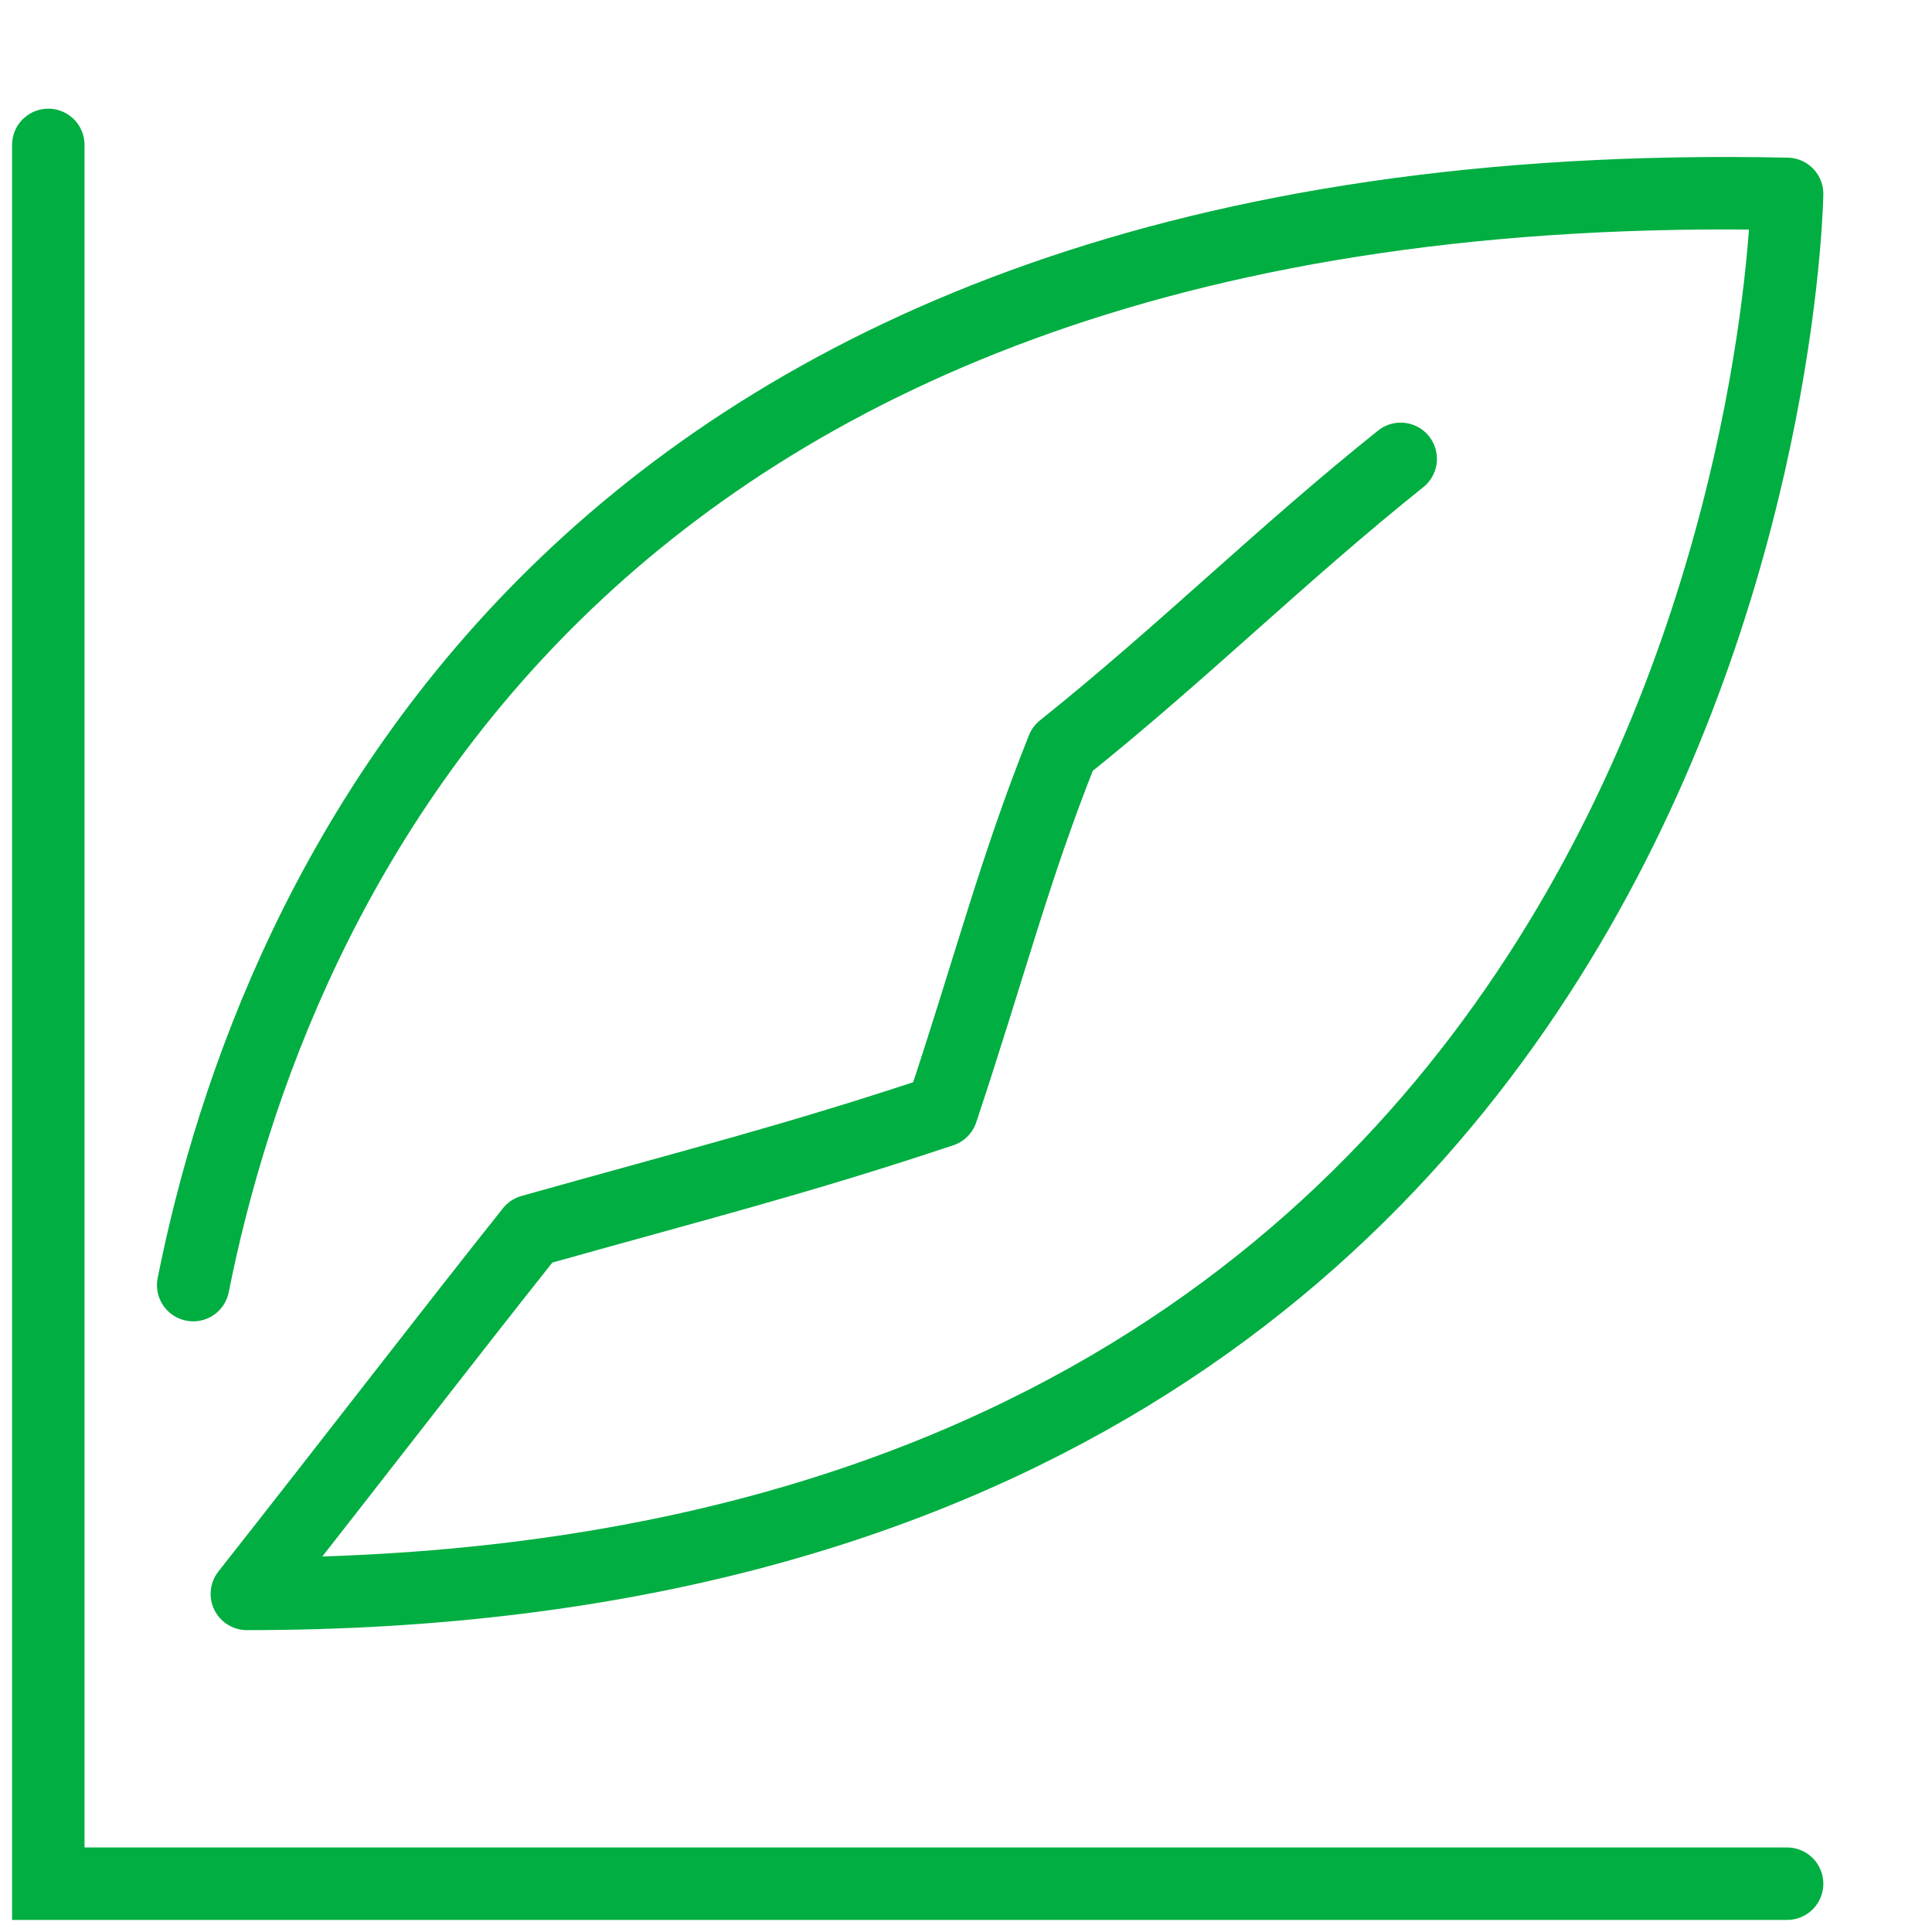
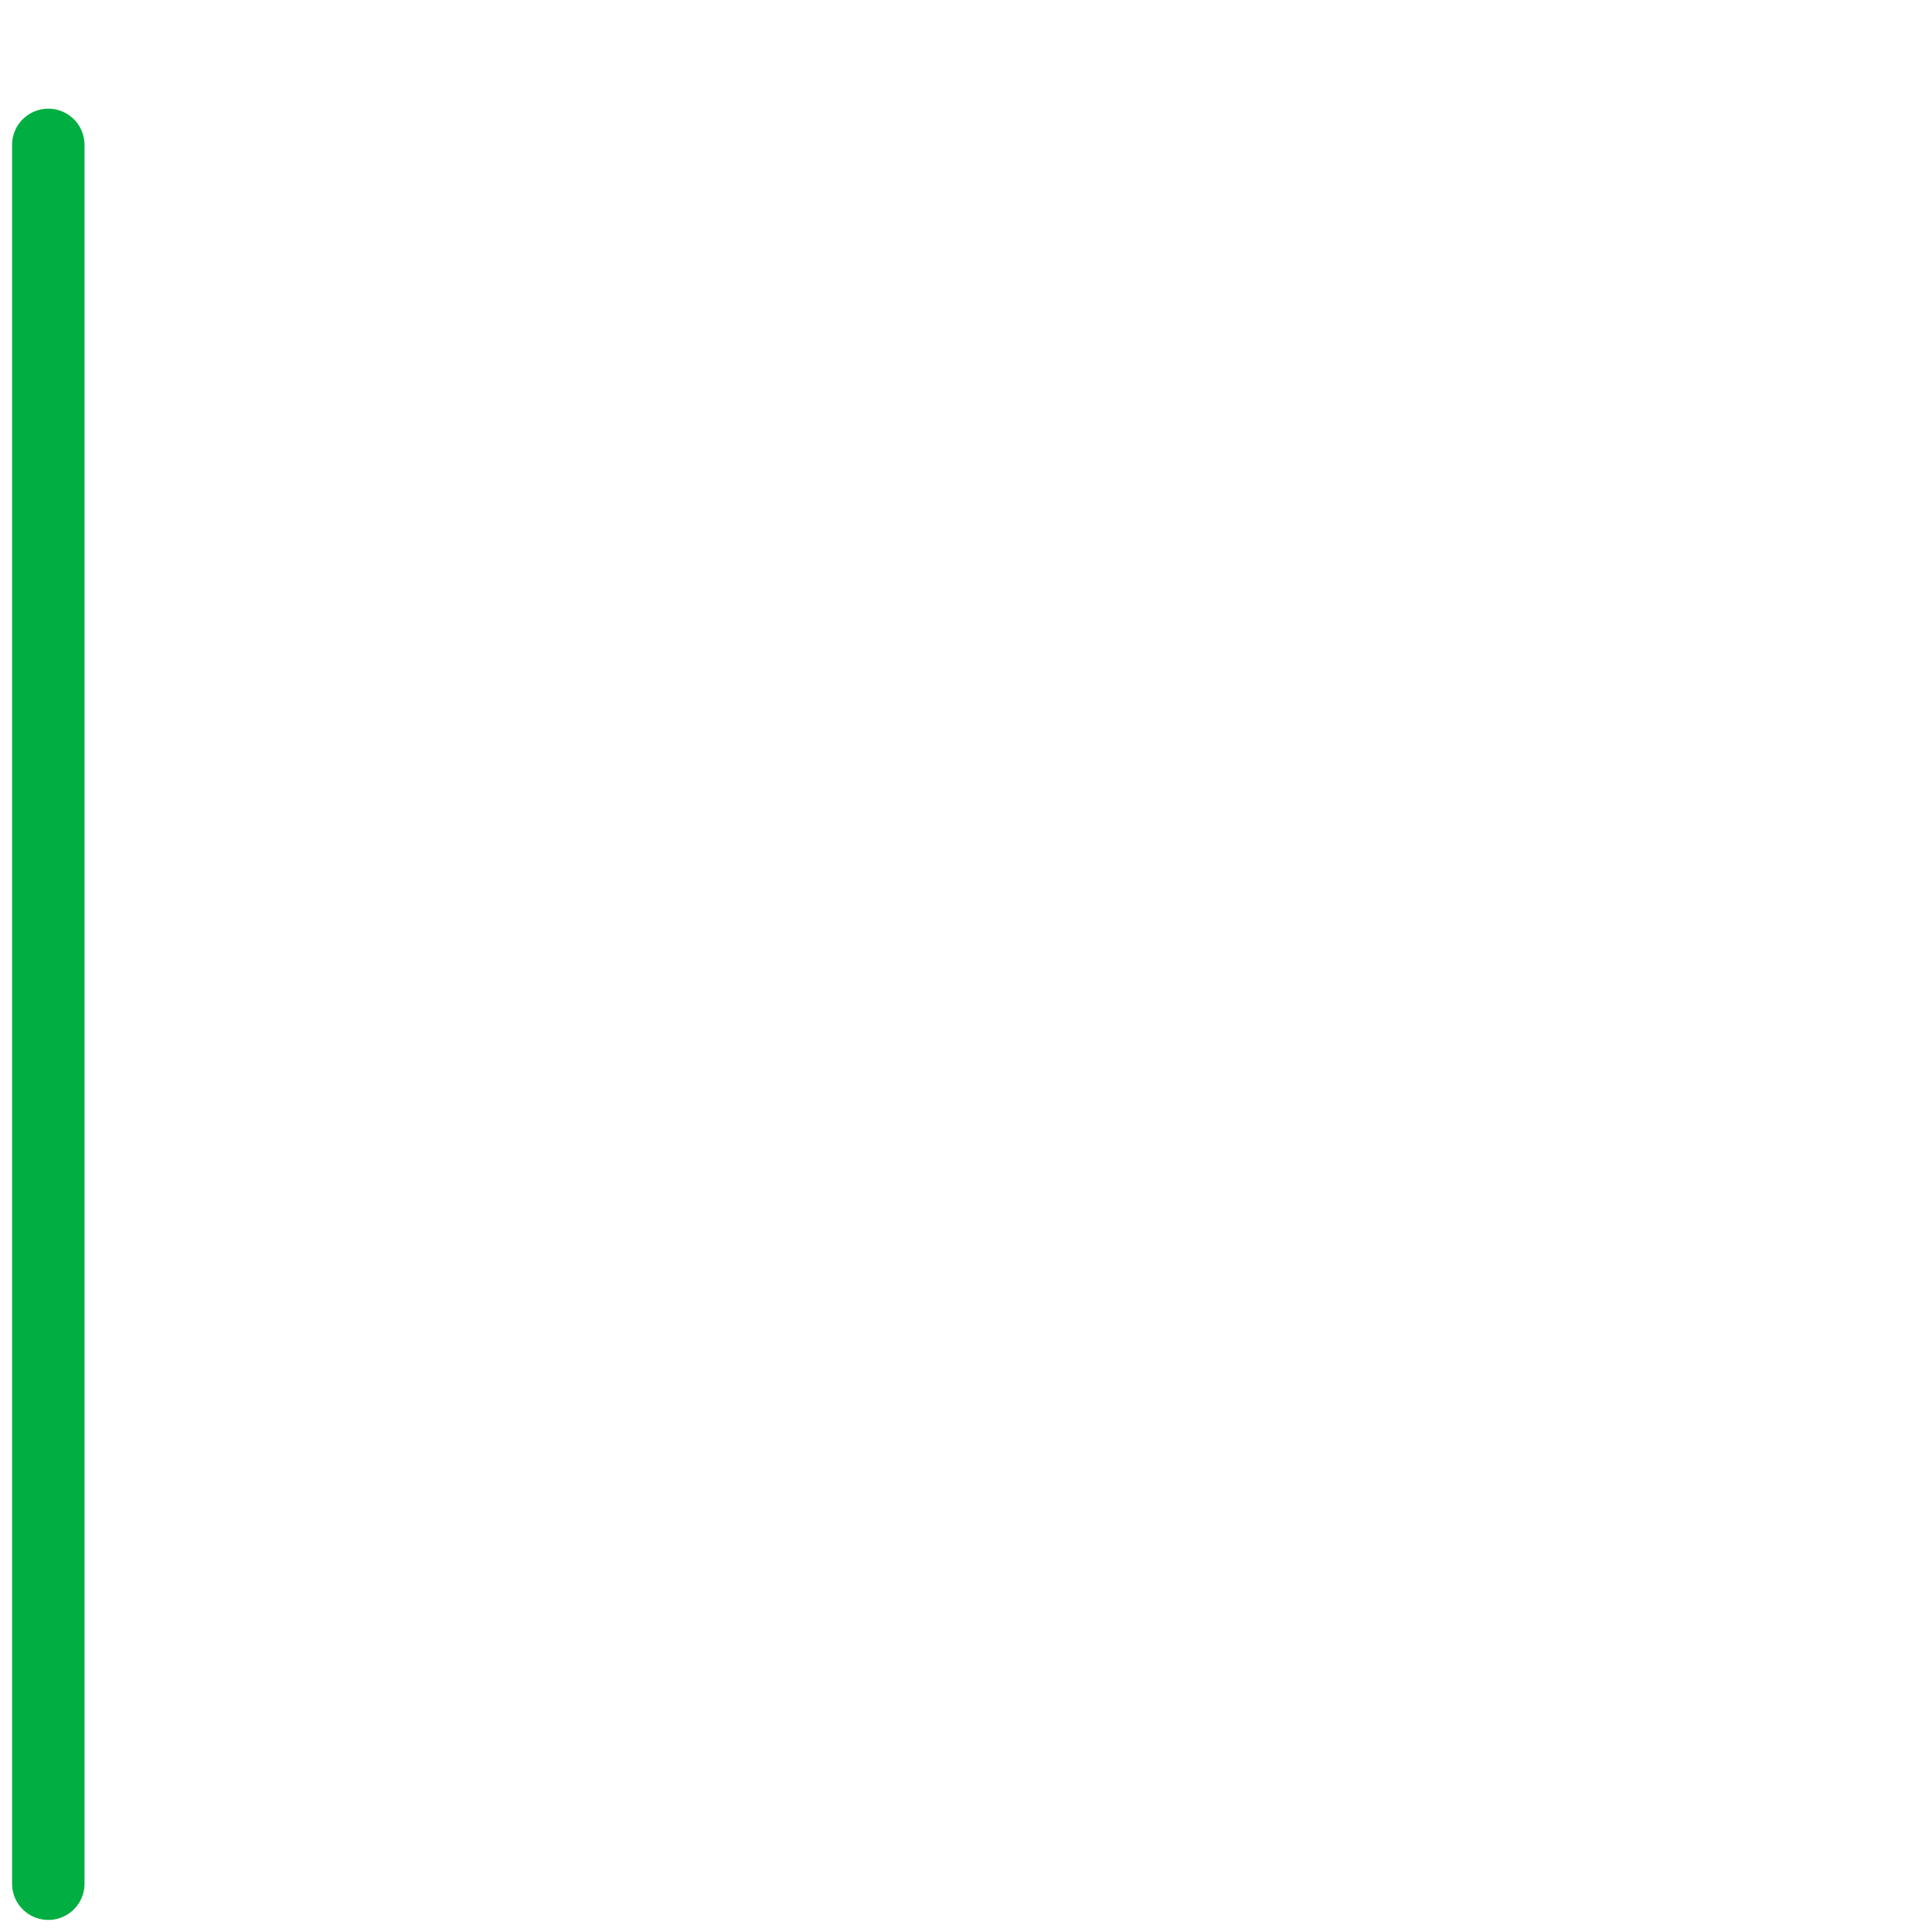
<svg xmlns="http://www.w3.org/2000/svg" width="40" height="40" viewBox="0 0 40 40" fill="none">
-   <path d="M4 26.607C5.625 18.468 12.009 3.485 37 4.014C37 4.014 36.588 33 5.111 33C7.43 30.056 9.305 27.61 11 25.483C14.5 24.5 16.5 24 19.5 23C20.5 20 21 18 22 15.5C24.5 13.5 26.5 11.5 29 9.5" stroke="#00AE41" stroke-width="1.5" stroke-miterlimit="1.5" stroke-linecap="round" stroke-linejoin="round" />
-   <path d="M1 3V39H37" stroke="#00AE41" stroke-width="1.5" stroke-linecap="round" />
+   <path d="M1 3V39" stroke="#00AE41" stroke-width="1.5" stroke-linecap="round" />
</svg>